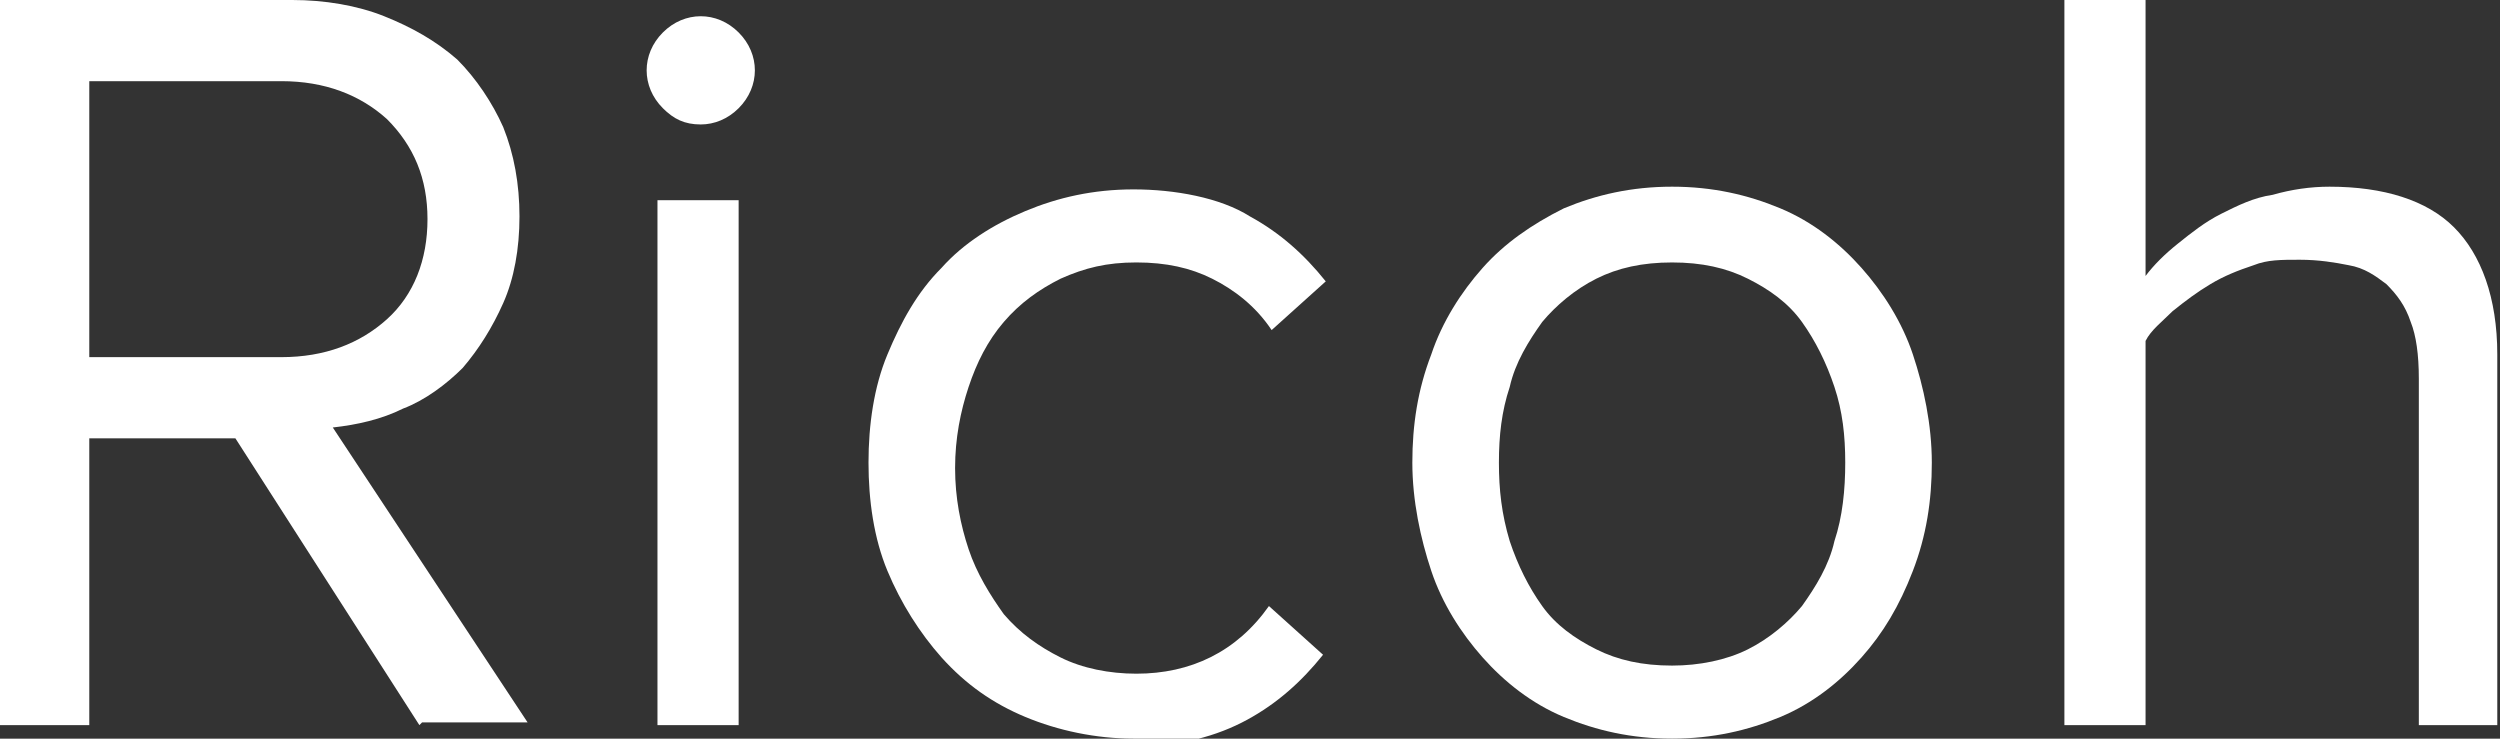
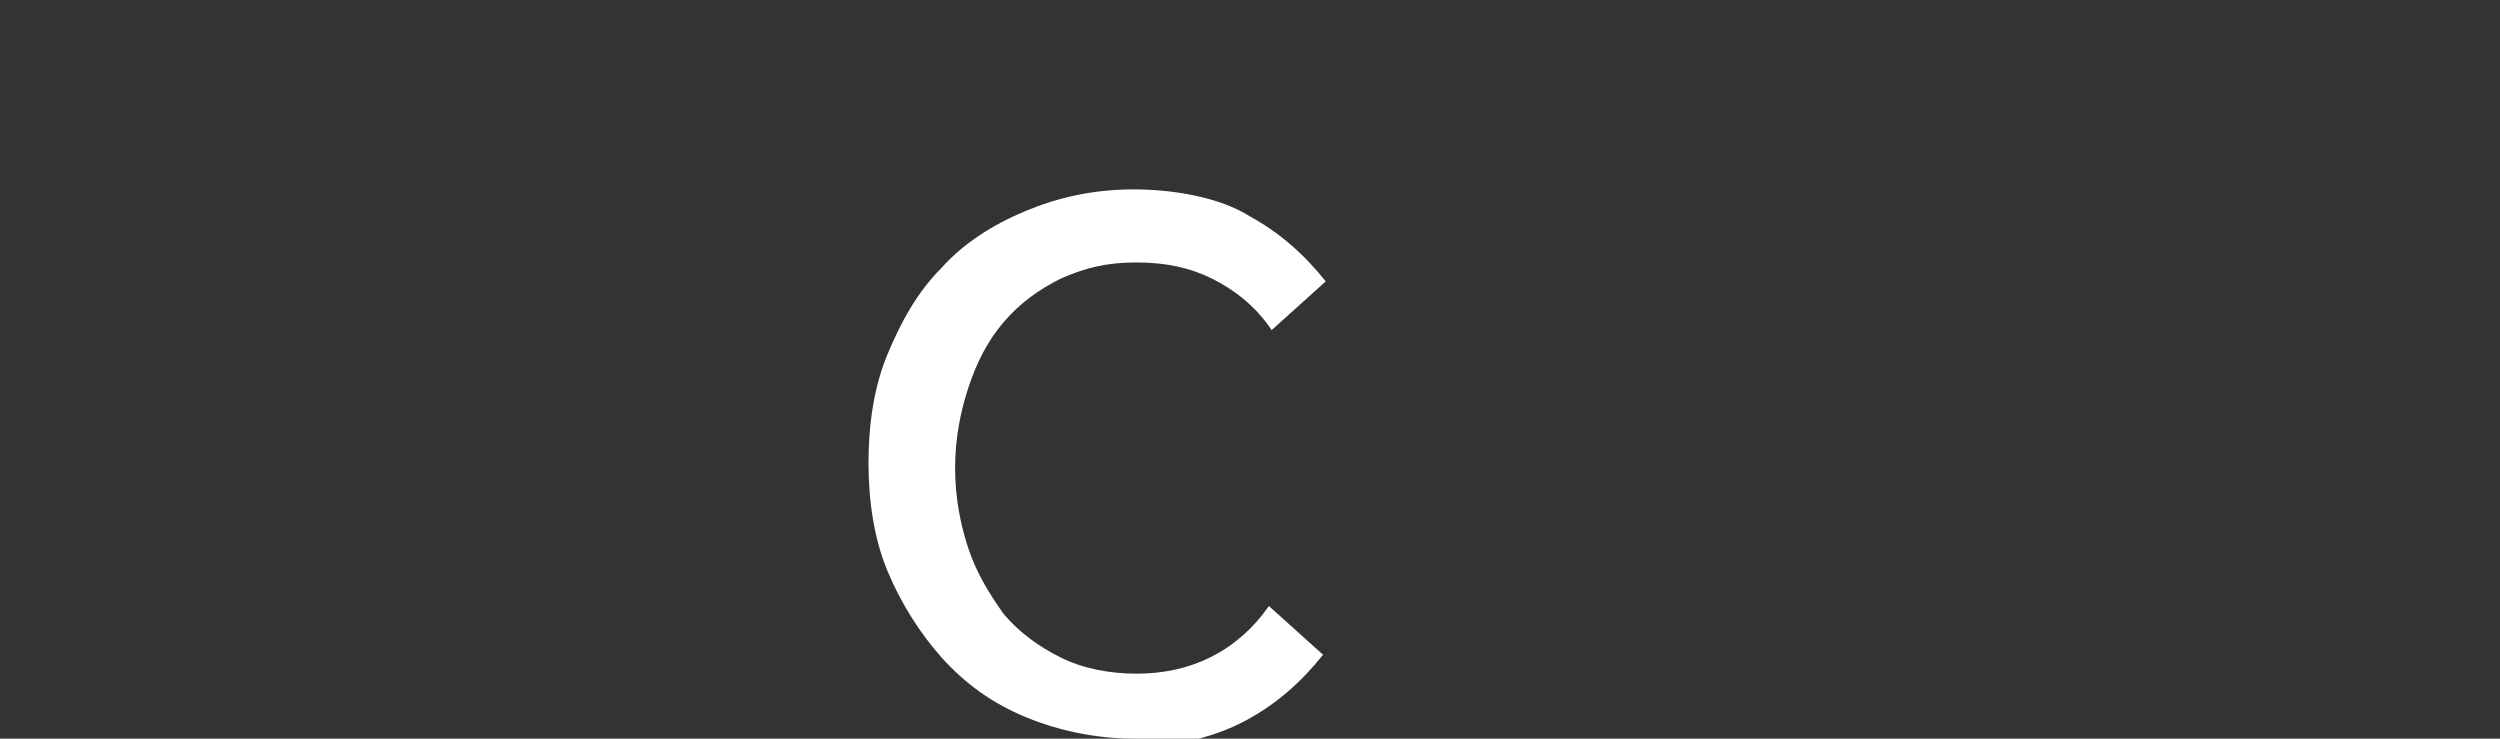
<svg xmlns="http://www.w3.org/2000/svg" id="Layer_1" data-name="Layer 1" viewBox="0 0 92.4 27.3">
  <rect x="0" y="0" width="92.4" height="27.3" fill="#333333" stroke="none" />
  <defs>
    <style>
      .cls-1 {
        fill: #fff;
      }
    </style>
  </defs>
-   <path class="cls-1" d="M15.5,26.8l-6.8-10.6H3.3v10.6H0V0h10.8c1.2,0,2.4.2,3.4.6,1,.4,1.9.9,2.7,1.6.7.7,1.3,1.6,1.7,2.5.4,1,.6,2.1.6,3.3s-.2,2.3-.6,3.2c-.4.9-.9,1.7-1.5,2.4-.6.6-1.4,1.2-2.2,1.5-.8.4-1.7.6-2.6.7l7.2,10.9s-3.9,0-3.9,0ZM10.4,13.2c1.6,0,2.9-.5,3.9-1.4,1-.9,1.5-2.2,1.5-3.7s-.5-2.7-1.5-3.7c-1-.9-2.3-1.4-3.9-1.4H3.3v10.2h7Z" />
-   <path class="cls-1" d="M25.9,4.6c-.6,0-1-.2-1.4-.6-.4-.4-.6-.9-.6-1.4s.2-1,.6-1.4c.4-.4.9-.6,1.4-.6s1,.2,1.4.6c.4.4.6.9.6,1.4s-.2,1-.6,1.4c-.4.4-.9.6-1.4.6M24.3,7.4h3v19.4h-3V7.4Z" />
  <path class="cls-1" d="M41.9,27.3c-1.4,0-2.8-.3-4-.8-1.2-.5-2.2-1.2-3.1-2.2-.8-.9-1.5-2-2-3.2-.5-1.2-.7-2.6-.7-4s.2-2.8.7-4c.5-1.2,1.1-2.3,2-3.2.8-.9,1.9-1.6,3.1-2.1,1.2-.5,2.5-.8,4-.8s3.2.3,4.3,1c1.1.6,2,1.4,2.8,2.4l-2,1.8c-.6-.9-1.4-1.5-2.2-1.9-.8-.4-1.7-.6-2.8-.6s-1.9.2-2.8.6c-.8.4-1.5.9-2.1,1.6-.6.7-1,1.5-1.3,2.4-.3.9-.5,1.9-.5,3s.2,2.1.5,3c.3.9.8,1.7,1.3,2.4.6.7,1.3,1.2,2.1,1.6.8.4,1.8.6,2.8.6,2,0,3.7-.8,4.9-2.5l2,1.8c-.8,1-1.7,1.8-2.8,2.4-1.1.6-2.5,1-4.3,1" />
-   <path class="cls-1" d="M61.8,27.3c-1.5,0-2.8-.3-4-.8-1.2-.5-2.2-1.3-3-2.2-.8-.9-1.5-2-1.9-3.2s-.7-2.6-.7-4,.2-2.7.7-4c.4-1.2,1.1-2.3,1.9-3.2.8-.9,1.8-1.6,3-2.2,1.2-.5,2.5-.8,4-.8s2.8.3,4,.8c1.2.5,2.2,1.3,3,2.2.8.9,1.5,2,1.9,3.2.4,1.2.7,2.6.7,4s-.2,2.7-.7,4-1.1,2.3-1.9,3.2c-.8.9-1.8,1.7-3,2.2-1.2.5-2.5.8-4,.8M61.8,24.6c1,0,2-.2,2.8-.6.8-.4,1.5-1,2-1.6.5-.7,1-1.5,1.2-2.4.3-.9.4-1.9.4-2.9s-.1-1.9-.4-2.8c-.3-.9-.7-1.7-1.2-2.4-.5-.7-1.2-1.2-2-1.6-.8-.4-1.7-.6-2.8-.6s-2,.2-2.8.6c-.8.4-1.5,1-2,1.6-.5.7-1,1.5-1.2,2.4-.3.9-.4,1.8-.4,2.8s.1,1.9.4,2.9c.3.9.7,1.7,1.2,2.4.5.7,1.2,1.2,2,1.6.8.4,1.7.6,2.8.6" />
-   <path class="cls-1" d="M89.4,26.8v-12.8c0-.9-.1-1.6-.3-2.1-.2-.6-.5-1-.9-1.4-.4-.3-.8-.6-1.4-.7-.5-.1-1.1-.2-1.8-.2s-1.2,0-1.7.2c-.6.2-1.1.4-1.6.7-.5.3-.9.6-1.4,1-.4.4-.8.7-1,1.1v14.2h-3V0h3v10.2c.3-.4.7-.8,1.2-1.2.5-.4,1-.8,1.6-1.1.6-.3,1.2-.6,1.9-.7.7-.2,1.4-.3,2.1-.3,2,0,3.6.5,4.6,1.5,1,1,1.6,2.6,1.6,4.7v13.7s-3,0-3,0Z" />
</svg>